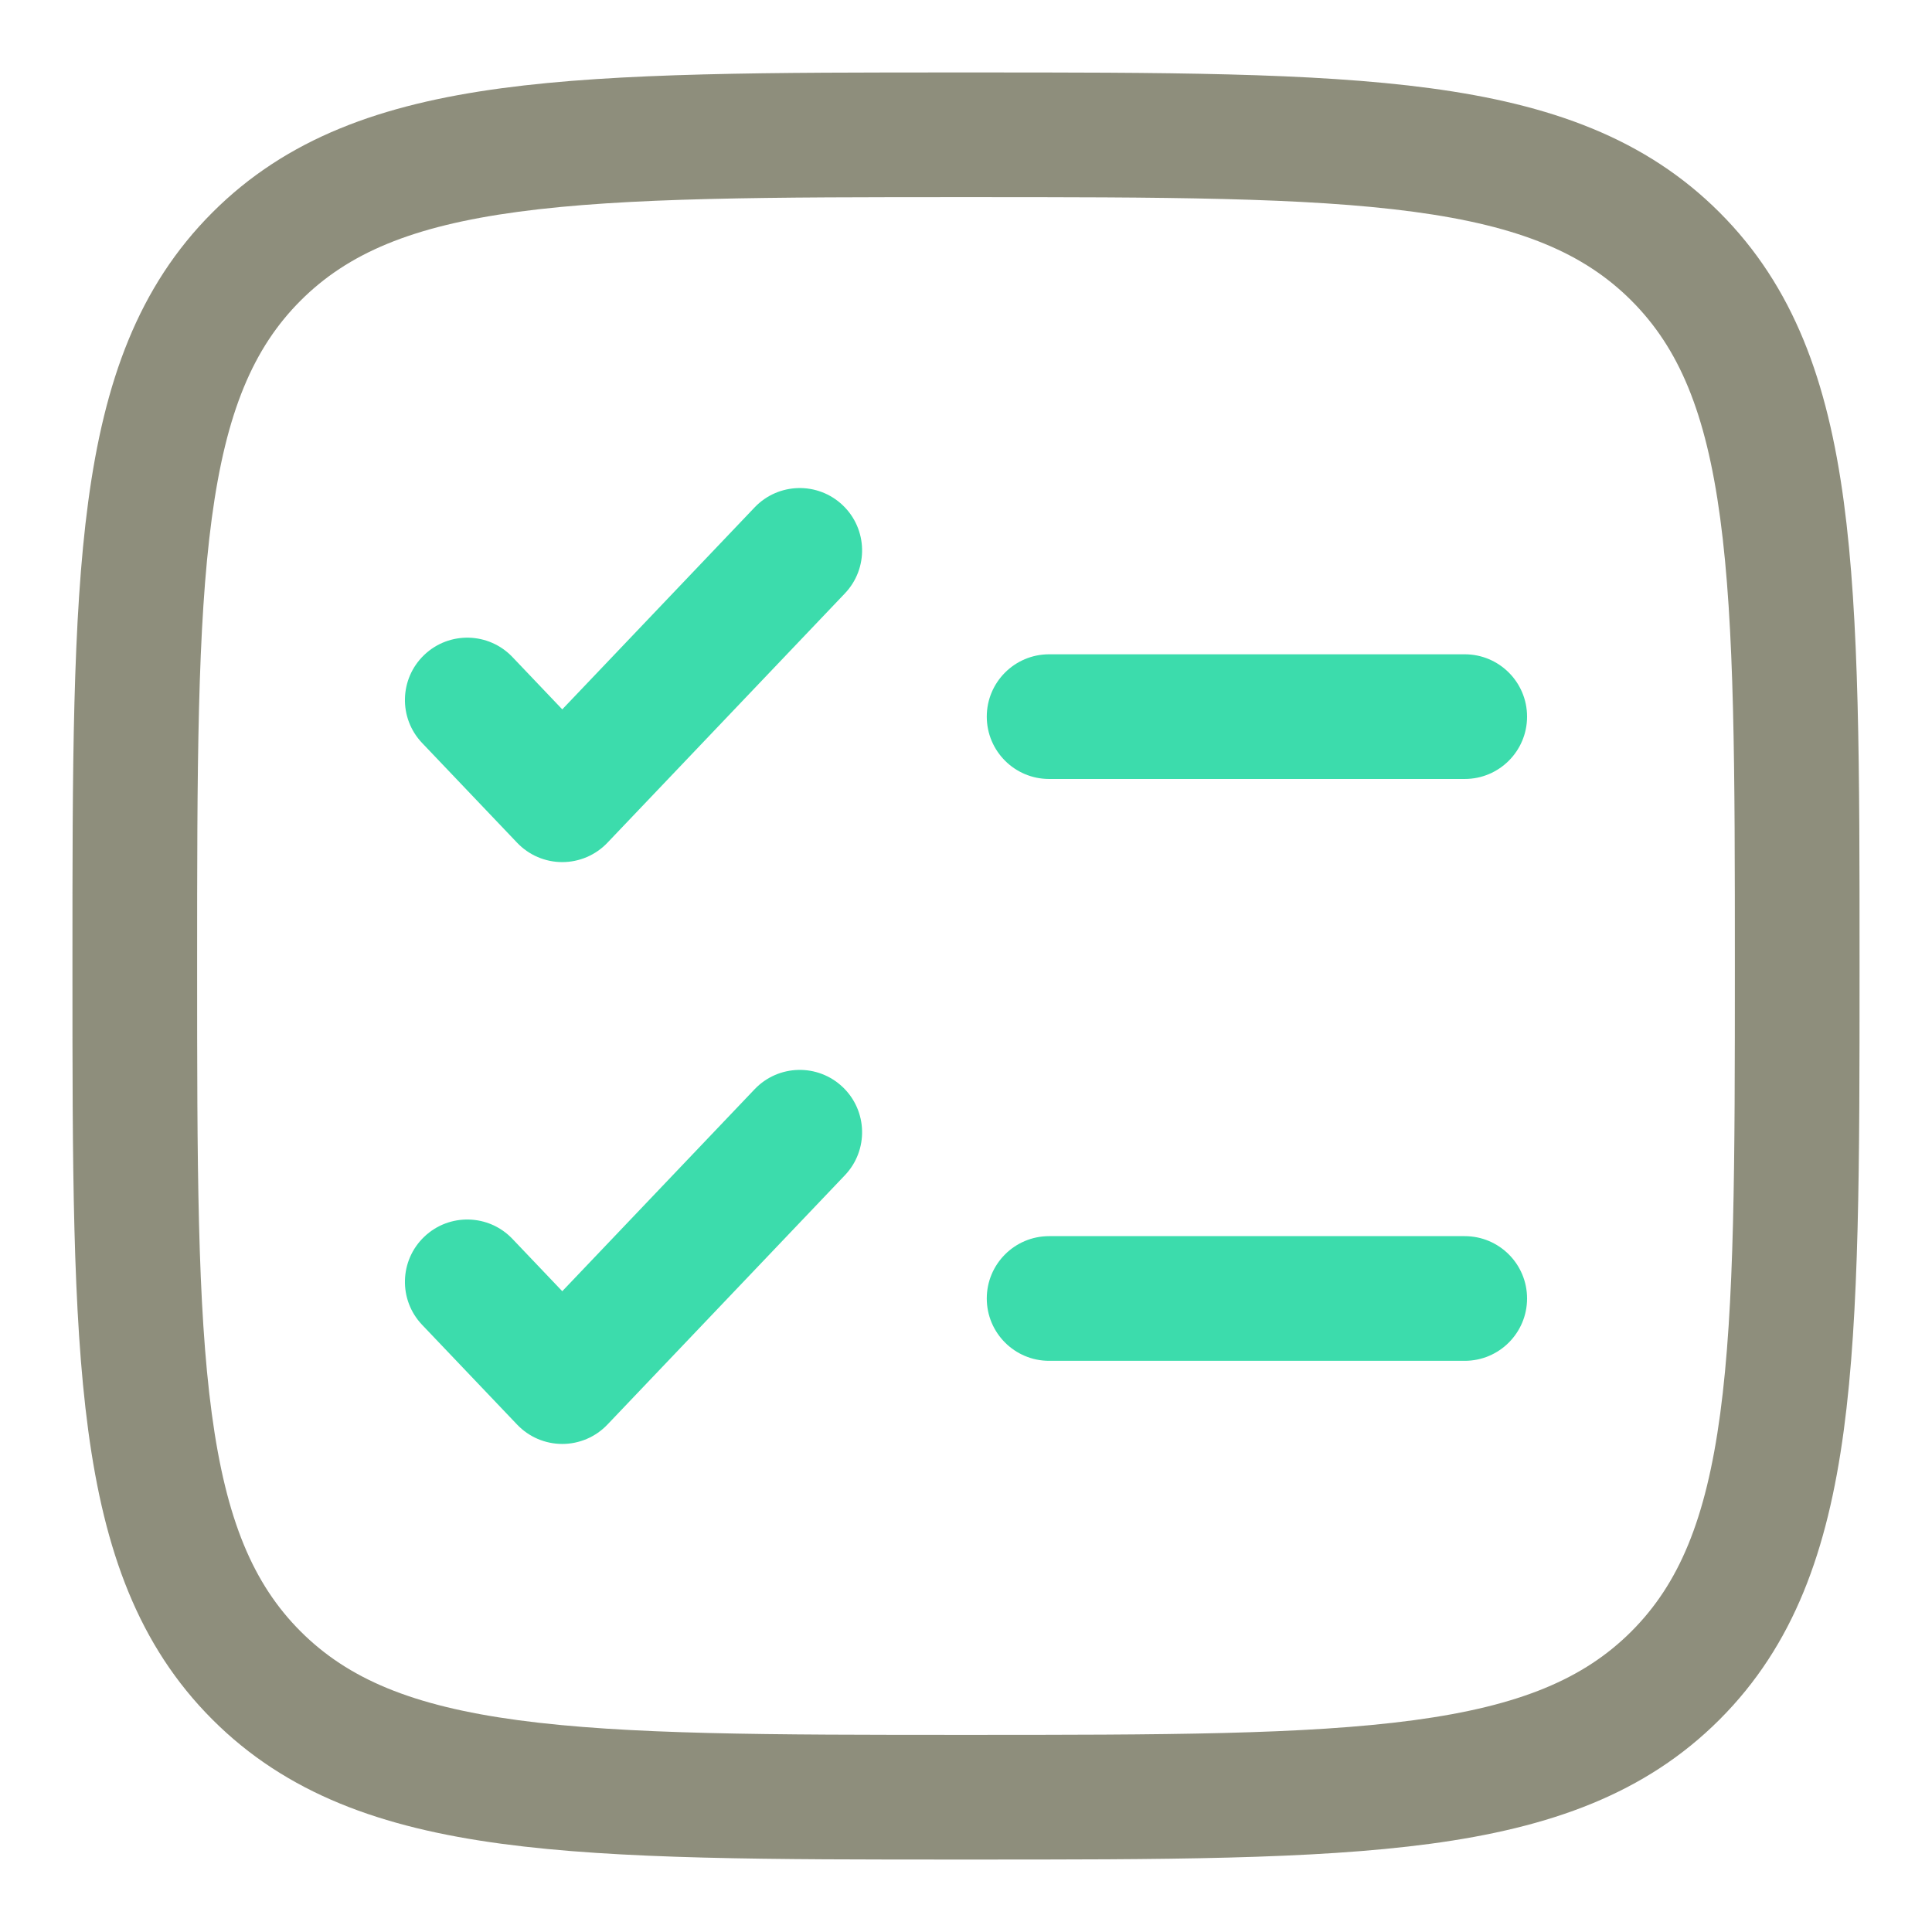
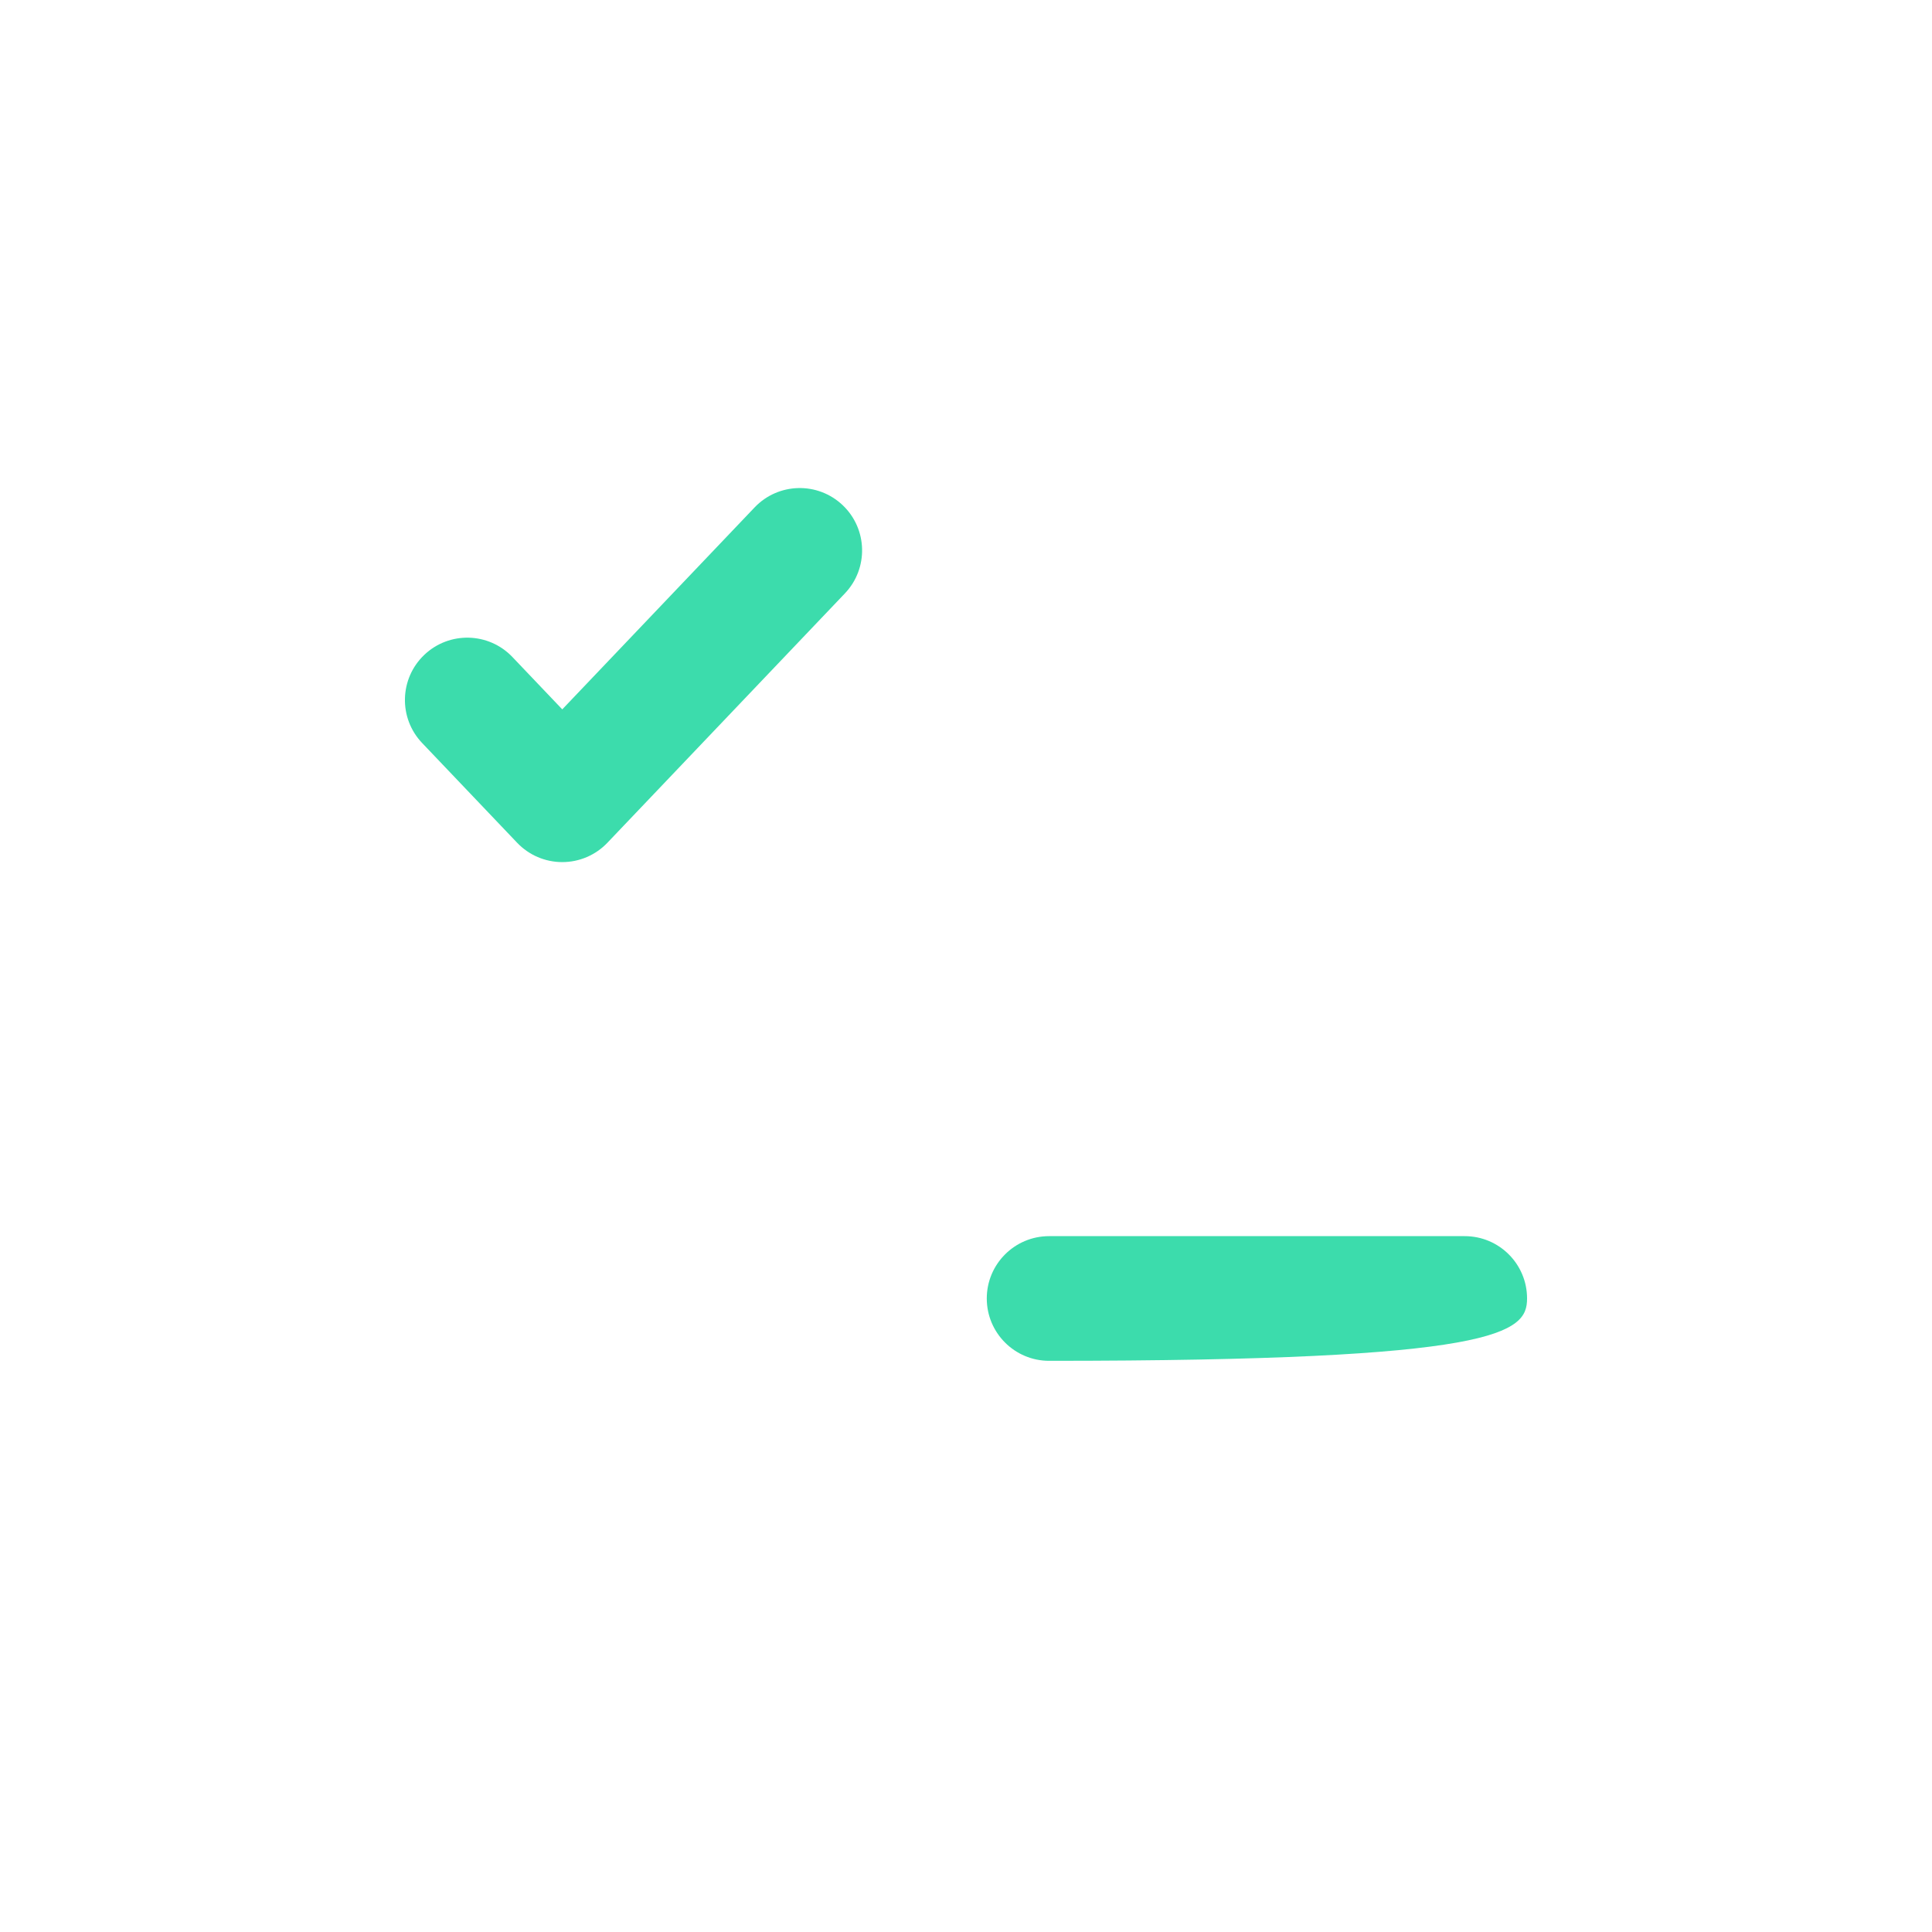
<svg xmlns="http://www.w3.org/2000/svg" width="800" height="800" viewBox="0 0 800 800" fill="none">
-   <path fill-rule="evenodd" clip-rule="evenodd" d="M398.024 30H401.976C481.428 30 543.691 29.999 592.273 36.531C641.997 43.216 681.238 57.168 712.036 87.966C742.833 118.764 756.783 158.002 763.471 207.728C770 256.309 770 318.574 770 398.024V401.976C770 481.428 770 543.691 763.471 592.273C756.783 641.997 742.833 681.238 712.036 712.036C681.238 742.833 641.997 756.783 592.273 763.471C543.691 770 481.428 770 401.976 770H398.024C318.574 770 256.309 770 207.728 763.471C158.002 756.783 118.764 742.833 87.966 712.036C57.168 681.238 43.216 641.997 36.531 592.273C29.999 543.691 30 481.428 30 401.976V398.024C30 318.574 29.999 256.309 36.531 207.728C43.216 158.002 57.168 118.764 87.966 87.966C118.764 57.168 158.002 43.216 207.728 36.531C256.309 29.999 318.574 30 398.024 30ZM214.607 87.698C170.606 93.614 144.079 104.865 124.472 124.472C104.865 144.079 93.614 170.606 87.698 214.607C81.683 259.35 81.628 318.145 81.628 400C81.628 481.854 81.683 540.648 87.698 585.392C93.614 629.393 104.865 655.92 124.472 675.528C144.079 695.136 170.606 706.388 214.607 712.301C259.35 718.317 318.145 718.372 400 718.372C481.854 718.372 540.648 718.317 585.392 712.301C629.393 706.388 655.92 695.136 675.528 675.528C695.136 655.92 706.388 629.393 712.301 585.392C718.317 540.648 718.372 481.854 718.372 400C718.372 318.145 718.317 259.35 712.301 214.607C706.388 170.606 695.136 144.079 675.528 124.472C655.92 104.865 629.393 93.614 585.392 87.698C540.648 81.683 481.854 81.628 400 81.628C318.145 81.628 259.35 81.683 214.607 87.698Z" fill="#8E8E7C" />
  <path d="M349.855 245.71C359.688 235.386 359.289 219.046 348.964 209.214C338.641 199.382 322.302 199.78 312.47 210.104L232.823 293.733L212.181 272.058C202.349 261.734 186.009 261.335 175.685 271.168C165.361 281 164.963 297.339 174.795 307.663L214.13 348.964C219.003 354.082 225.759 356.977 232.823 356.977C239.888 356.977 246.644 354.082 251.516 348.964L349.855 245.71Z" fill="#3CDCAC" />
-   <path d="M434.418 270.93C420.162 270.93 408.604 282.488 408.604 296.744C408.604 311.001 420.162 322.558 434.418 322.558H606.511C620.767 322.558 632.325 311.001 632.325 296.744C632.325 282.488 620.767 270.93 606.511 270.93H434.418Z" fill="#3CDCAC" />
-   <path d="M349.855 486.639C359.688 476.316 359.289 459.978 348.964 450.145C338.641 440.311 322.302 440.71 312.47 451.036L232.823 534.663L212.181 512.989C202.349 502.664 186.009 502.265 175.685 512.098C165.361 521.931 164.963 538.27 174.795 548.592L214.13 589.894C219.003 595.012 225.759 597.907 232.823 597.907C239.888 597.907 246.644 595.012 251.516 589.894L349.855 486.639Z" fill="#3CDCAC" />
-   <path d="M434.418 511.861C420.162 511.861 408.604 523.418 408.604 537.674C408.604 551.931 420.162 563.488 434.418 563.488H606.511C620.767 563.488 632.325 551.931 632.325 537.674C632.325 523.418 620.767 511.861 606.511 511.861H434.418Z" fill="#3CDCAC" />
+   <path d="M434.418 511.861C420.162 511.861 408.604 523.418 408.604 537.674C408.604 551.931 420.162 563.488 434.418 563.488C620.767 563.488 632.325 551.931 632.325 537.674C632.325 523.418 620.767 511.861 606.511 511.861H434.418Z" fill="#3CDCAC" />
</svg>